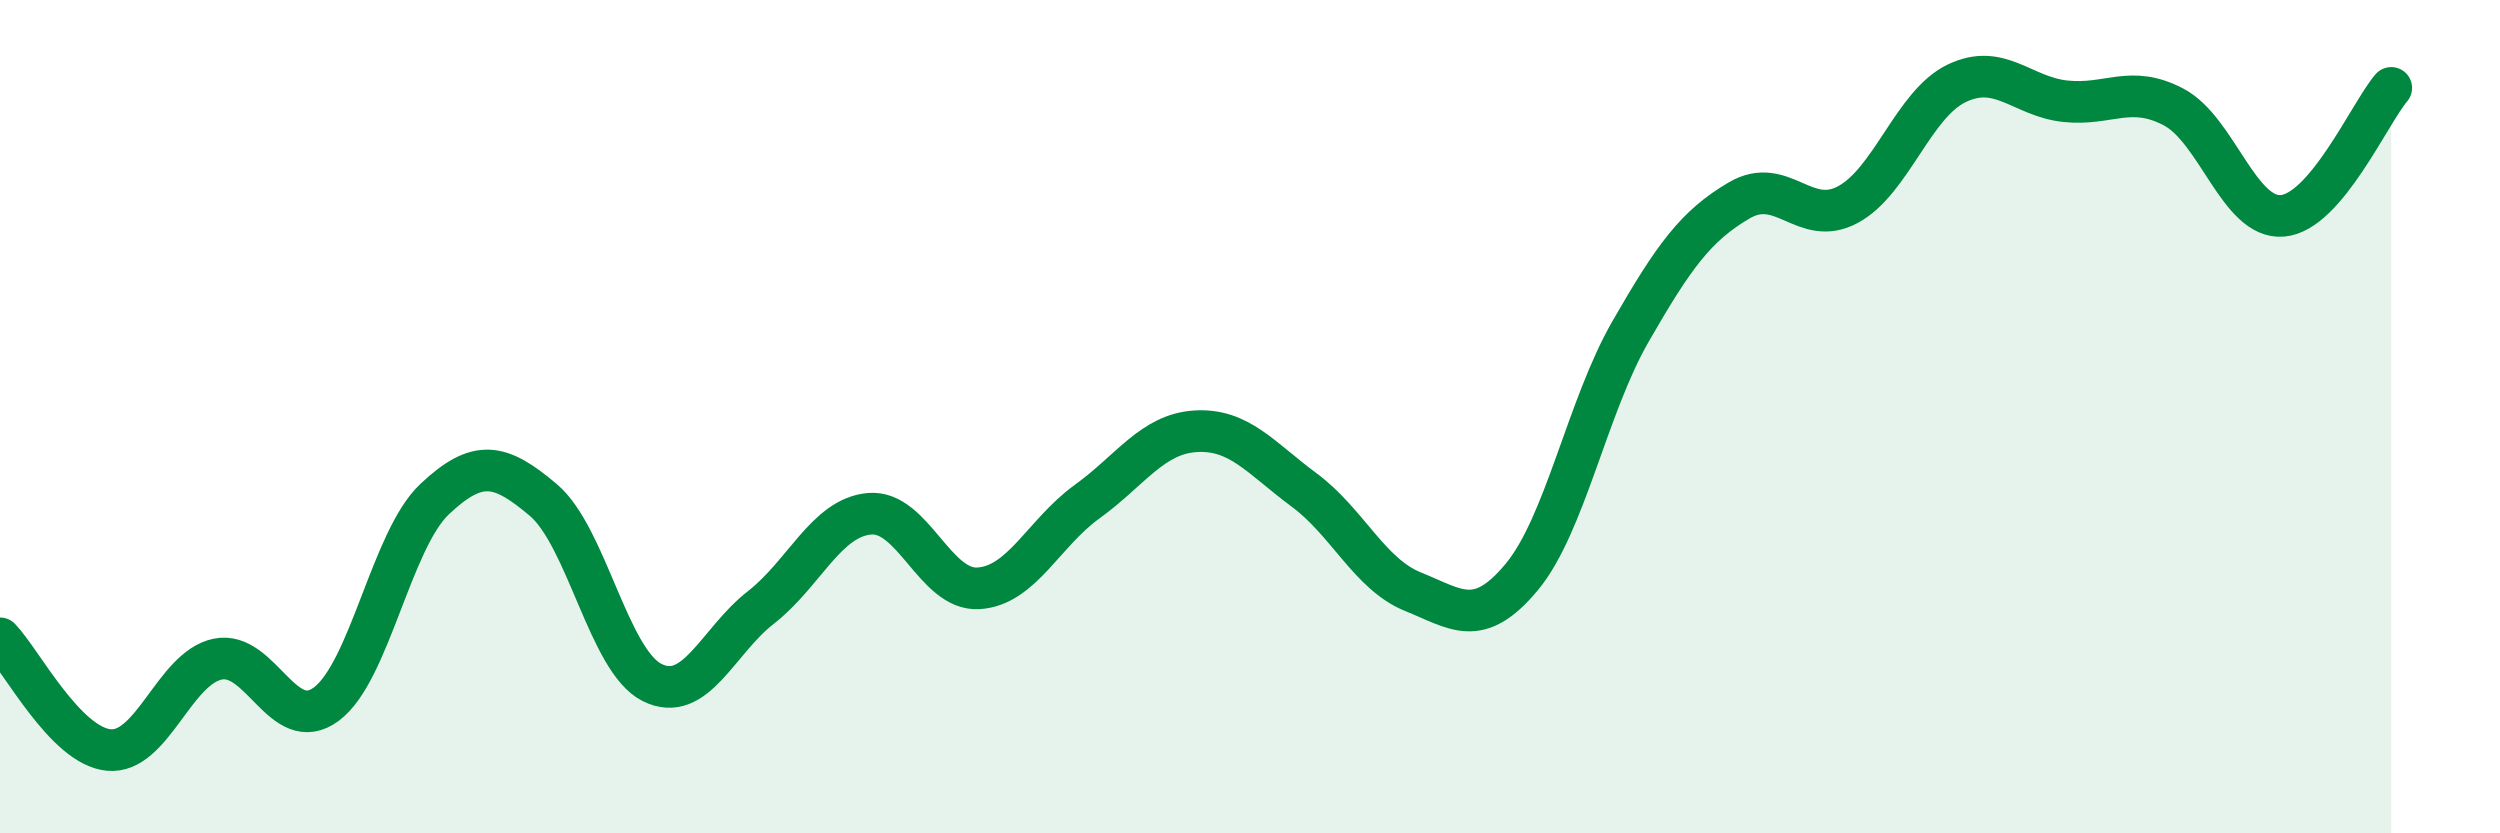
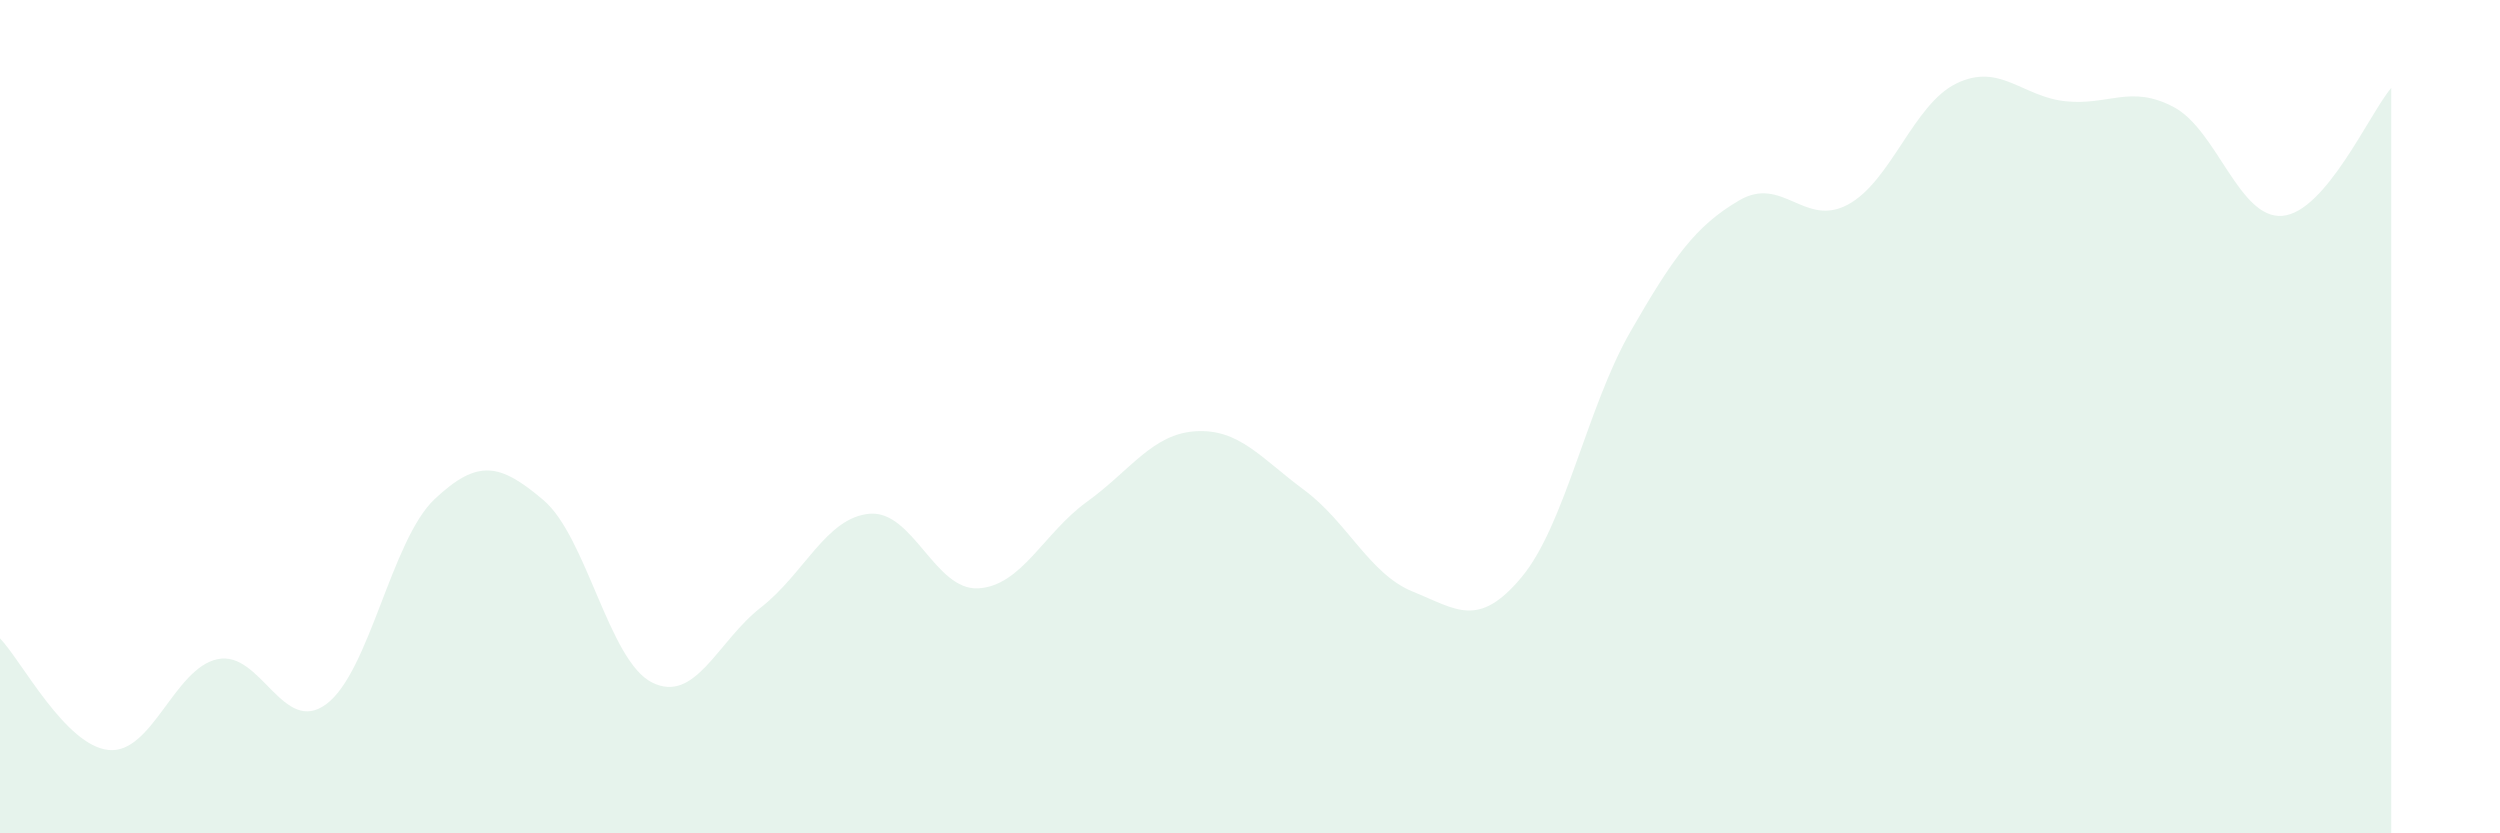
<svg xmlns="http://www.w3.org/2000/svg" width="60" height="20" viewBox="0 0 60 20">
  <path d="M 0,15.32 C 0.52,15.86 1.57,17.9 2.61,18 C 3.65,18.1 4.18,16.04 5.22,15.82 C 6.26,15.6 6.79,17.67 7.83,16.9 C 8.87,16.13 9.39,12.96 10.43,11.98 C 11.47,11 12,11.12 13.04,12 C 14.08,12.88 14.61,15.86 15.65,16.38 C 16.69,16.9 17.22,15.39 18.26,14.58 C 19.3,13.77 19.83,12.42 20.87,12.33 C 21.91,12.24 22.44,14.18 23.48,14.12 C 24.52,14.06 25.05,12.79 26.09,12.04 C 27.13,11.29 27.66,10.41 28.7,10.35 C 29.74,10.29 30.26,10.99 31.3,11.76 C 32.34,12.53 32.87,13.78 33.91,14.2 C 34.95,14.62 35.48,15.1 36.52,13.85 C 37.56,12.6 38.09,9.77 39.13,7.96 C 40.17,6.15 40.7,5.42 41.74,4.81 C 42.78,4.2 43.31,5.47 44.35,4.91 C 45.39,4.35 45.92,2.5 46.96,2 C 48,1.5 48.53,2.32 49.57,2.43 C 50.61,2.54 51.13,2.02 52.17,2.57 C 53.21,3.12 53.74,5.27 54.78,5.18 C 55.82,5.09 56.87,2.72 57.39,2.11L57.39 20L0 20Z" fill="#008740" opacity="0.1" stroke-linecap="round" stroke-linejoin="round" />
-   <path d="M 0,15.32 C 0.52,15.86 1.57,17.9 2.61,18 C 3.65,18.1 4.18,16.04 5.22,15.82 C 6.26,15.6 6.79,17.67 7.83,16.9 C 8.87,16.13 9.39,12.96 10.43,11.98 C 11.47,11 12,11.12 13.04,12 C 14.08,12.88 14.61,15.86 15.65,16.38 C 16.69,16.9 17.22,15.39 18.26,14.58 C 19.3,13.77 19.83,12.42 20.87,12.33 C 21.91,12.24 22.44,14.18 23.48,14.12 C 24.52,14.06 25.05,12.79 26.09,12.04 C 27.13,11.29 27.66,10.41 28.7,10.35 C 29.74,10.29 30.26,10.99 31.3,11.76 C 32.34,12.53 32.87,13.78 33.91,14.2 C 34.95,14.62 35.48,15.1 36.52,13.85 C 37.56,12.6 38.09,9.77 39.13,7.96 C 40.17,6.15 40.7,5.42 41.74,4.81 C 42.78,4.2 43.31,5.47 44.35,4.91 C 45.39,4.35 45.92,2.5 46.96,2 C 48,1.5 48.53,2.32 49.57,2.43 C 50.61,2.54 51.13,2.02 52.17,2.57 C 53.21,3.12 53.74,5.27 54.78,5.18 C 55.82,5.09 56.87,2.72 57.39,2.11" stroke="#008740" stroke-width="1" fill="none" stroke-linecap="round" stroke-linejoin="round" />
</svg>